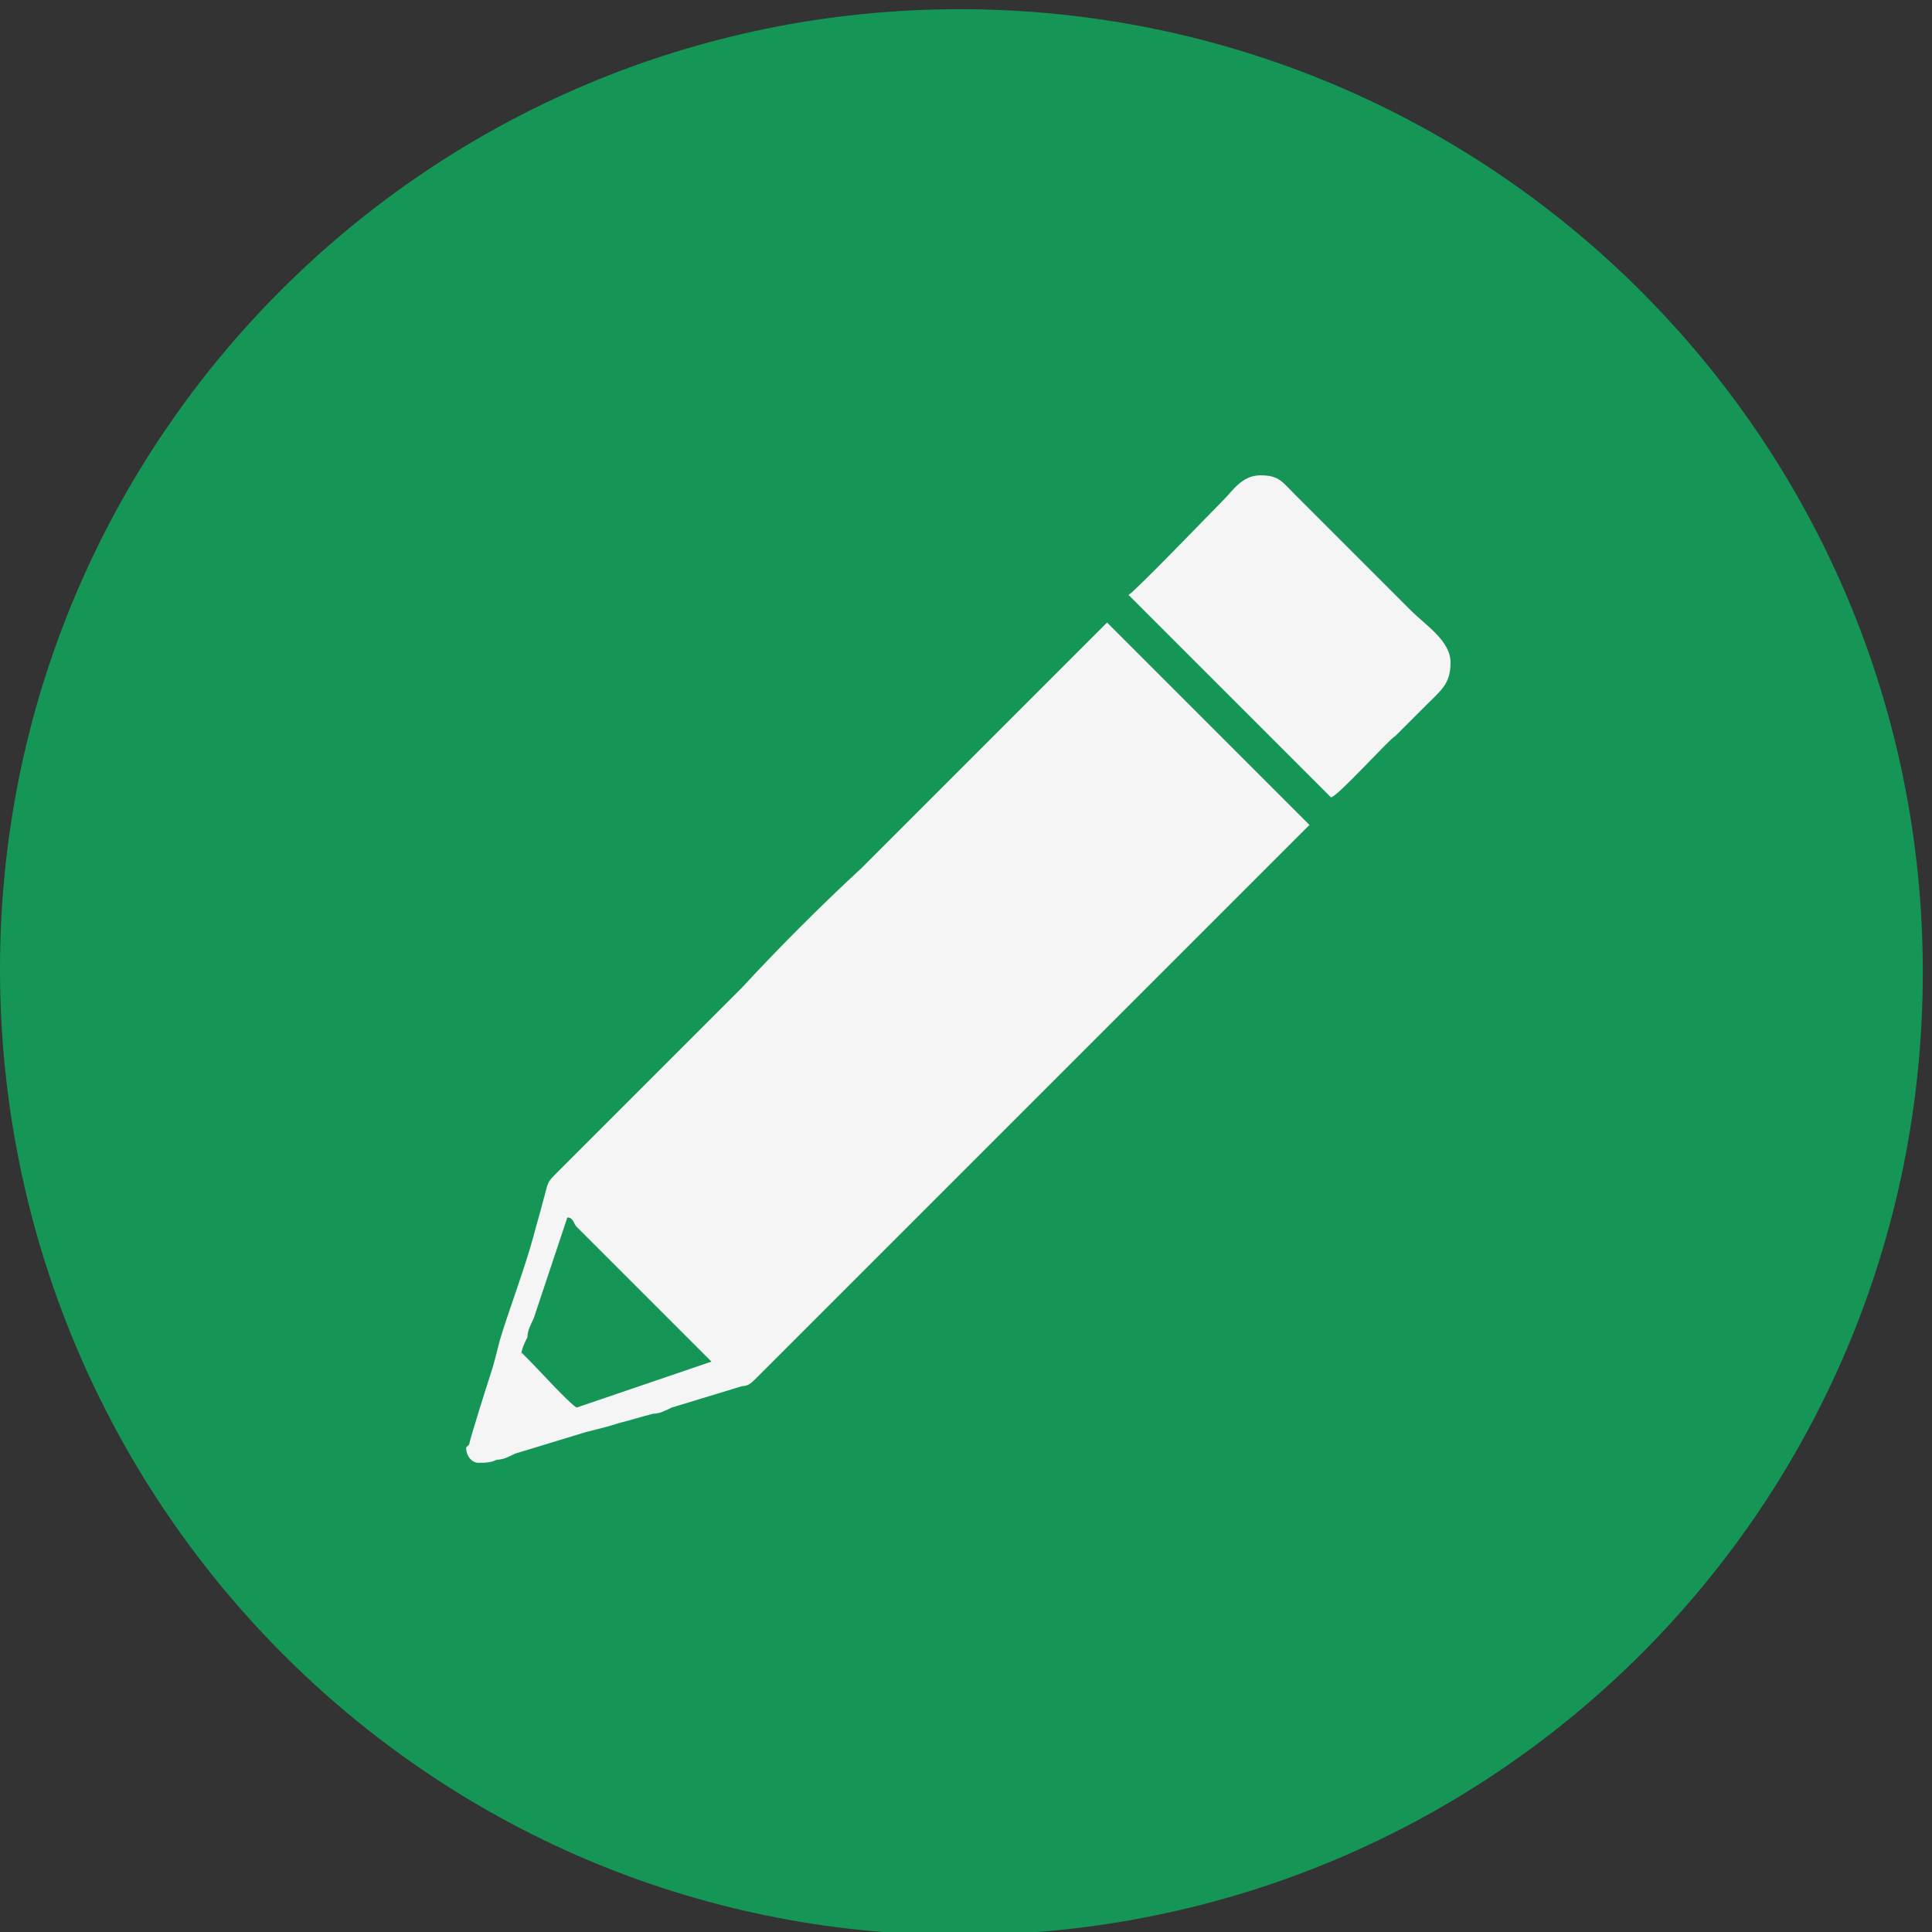
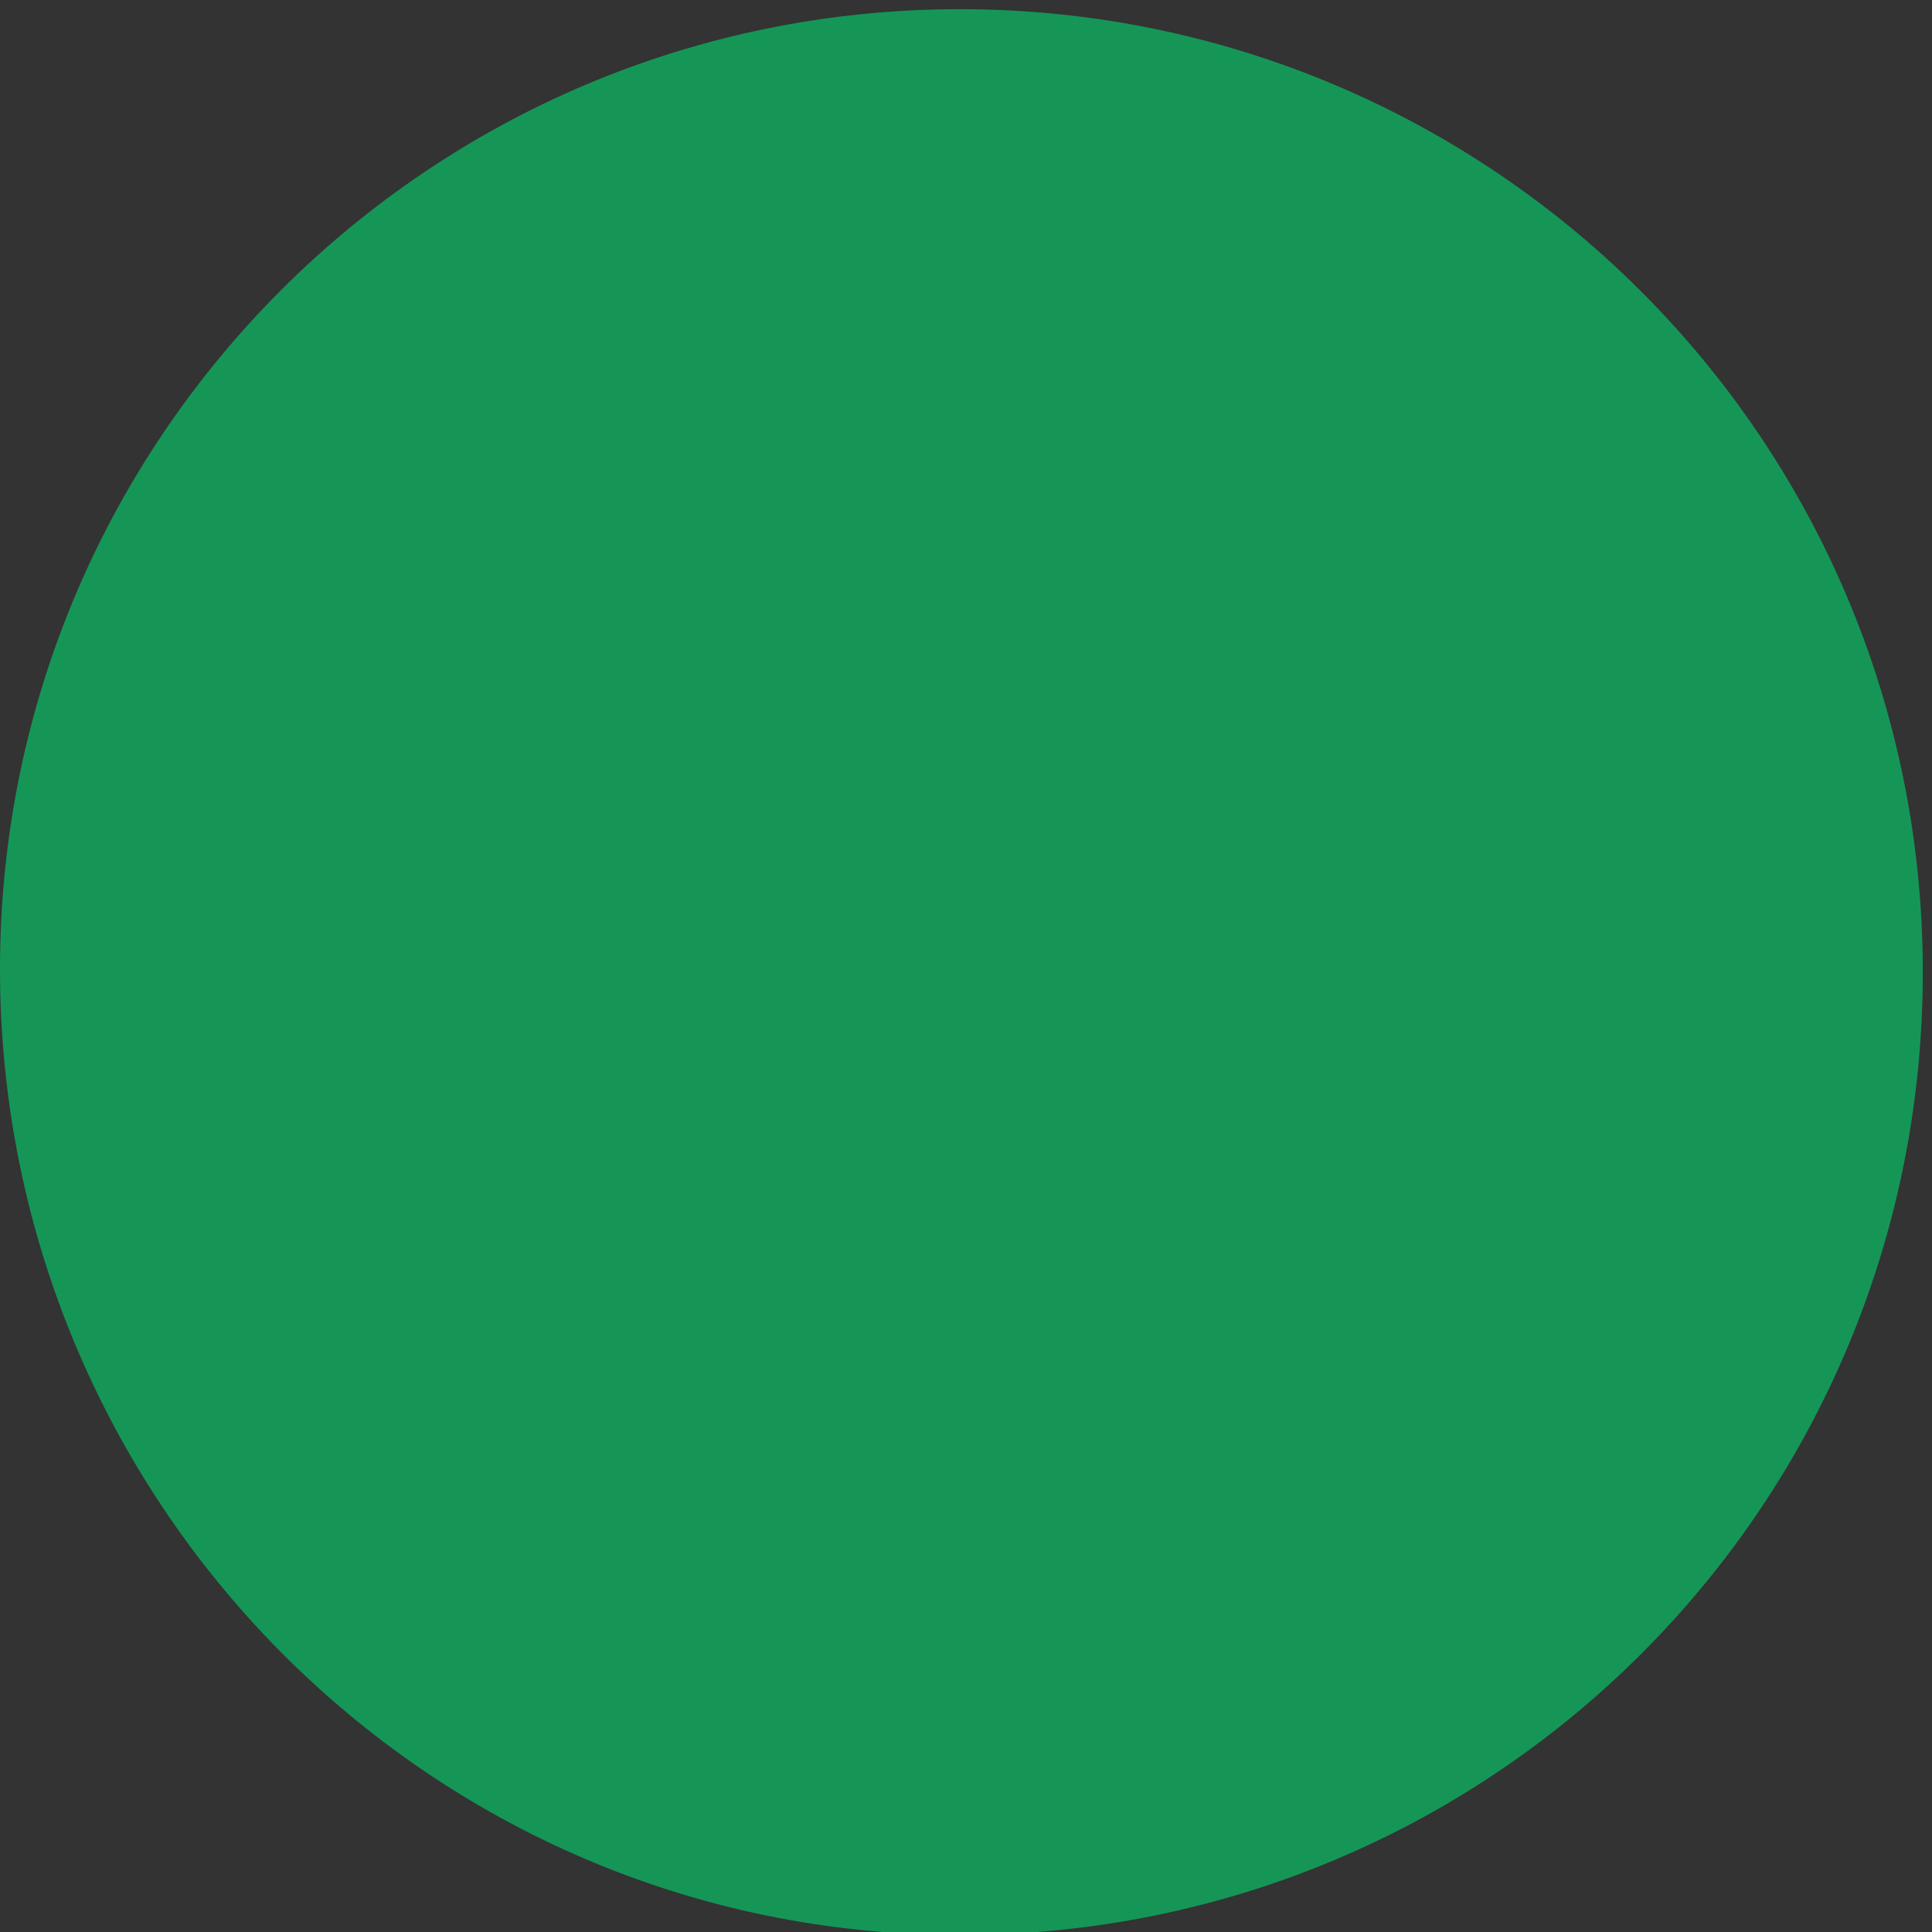
<svg xmlns="http://www.w3.org/2000/svg" id="Capa_1" width="63" height="63" viewBox="0 0 63 63">
  <rect x="0" y="0" width="63" height="63" fill="#333333" stroke="none" />
  <defs>
    <style> .st0 { fill: #159657; } .st1 { fill: #f5f5f5; fill-rule: evenodd; } </style>
  </defs>
  <path class="st0" d="M31.3.3c17.3,0,31.4,14,31.4,31.4s-14,31.4-31.4,31.4S0,48.9,0,31.6,14,.3,31.3.3" />
-   <path class="st1" d="M15.2,47.2c0,.3.2.5.4.5s.4,0,.6-.1c.2,0,.4-.1.6-.2l2.3-.7c.4-.1.8-.2,1.1-.3.4-.1.7-.2,1.1-.3.2,0,.4-.1.6-.2l2.3-.7c.2,0,.3-.1.5-.3l12-12c.2-.2,5.8-5.8,6-6l-6.6-6.6-8,8c-1.3,1.2-2.7,2.6-3.9,3.9-2,2-4,4-6,6-.4.4-.3.3-.5,1-.1.4-.2.7-.3,1.1-.3,1.1-.8,2.4-1.1,3.4-.1.4-.2.8-.3,1.1-.1.3-.7,2.2-.7,2.3M17,44.2c0-.2.1-.4.2-.6,0-.2.1-.4.2-.6l1.1-3.3c.2,0,.2.2.3.3l4.1,4.1c.1.1.2.2.3.3l-4.4,1.5c-.3-.2-1.2-1.2-1.6-1.6l-.2-.2Z" />
-   <path class="st1" d="M36.8,19.4l6.6,6.6c.2,0,1.9-1.9,2.1-2,.4-.4.7-.7,1-1,.5-.5.8-.7.8-1.4s-.8-1.2-1.3-1.7l-3.8-3.8c-.4-.4-.5-.6-1.1-.6s-.9.5-1.2.8c-.4.4-2.9,3-3.1,3.1" />
</svg>